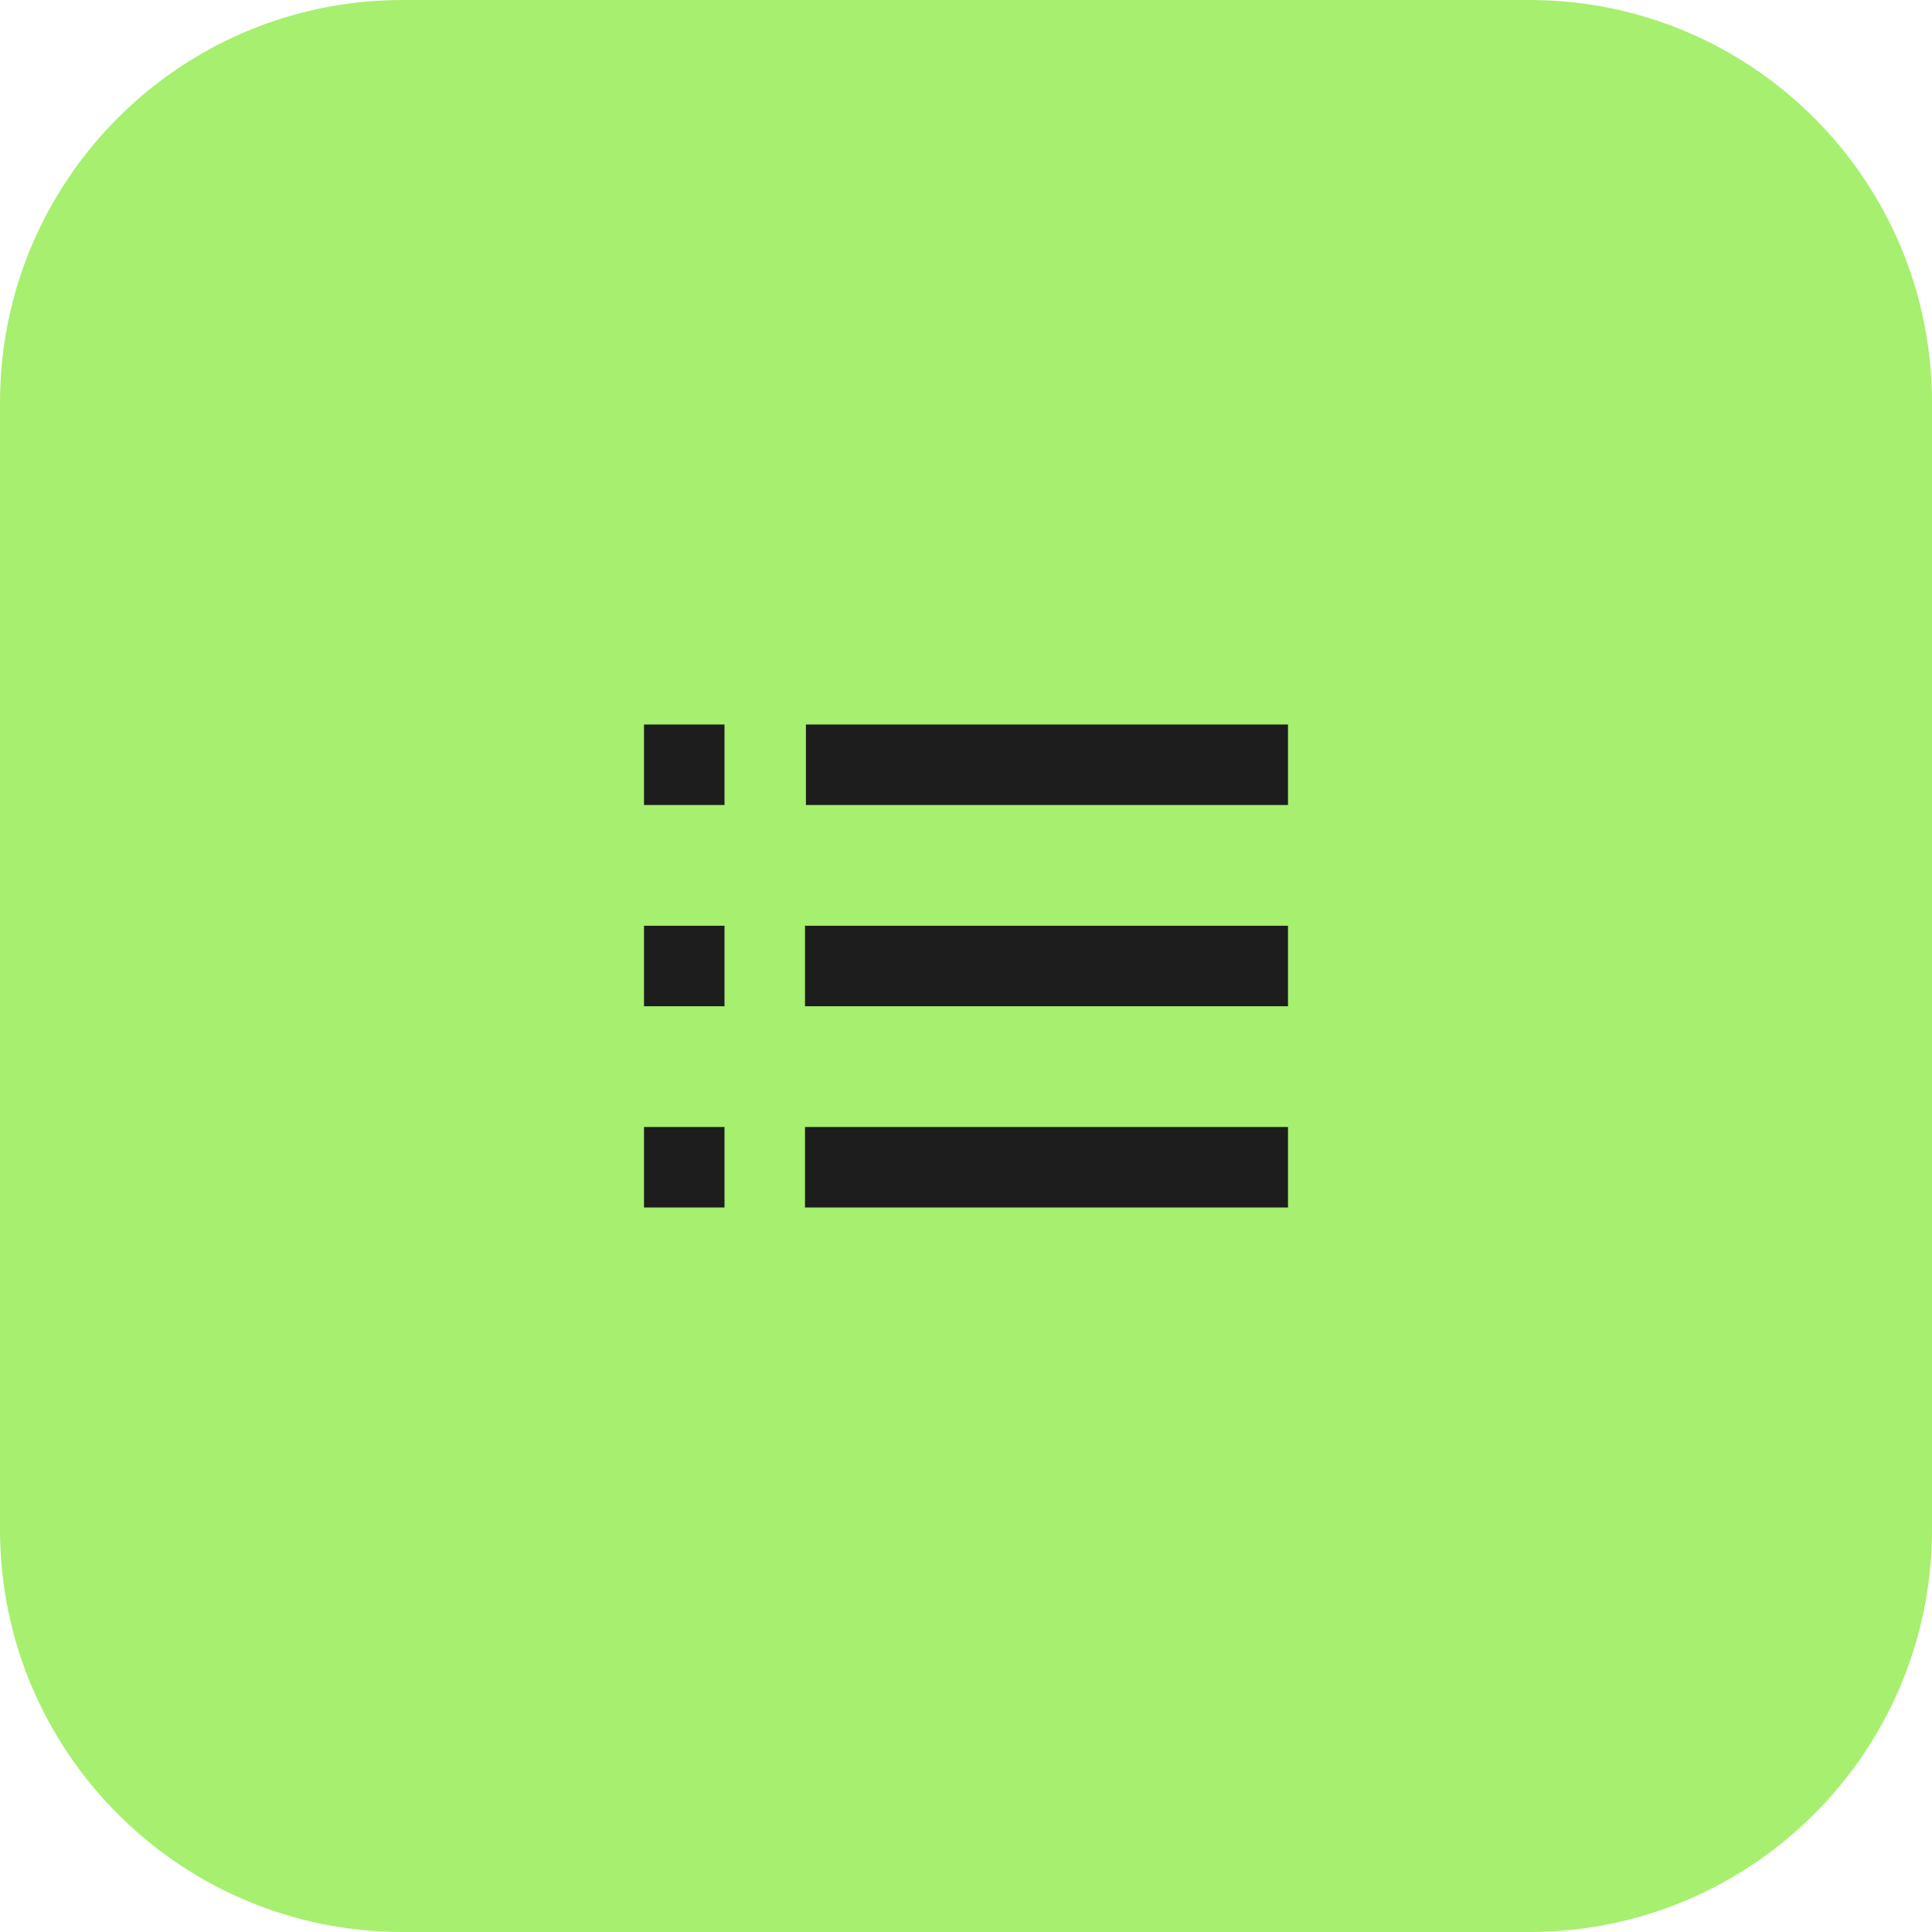
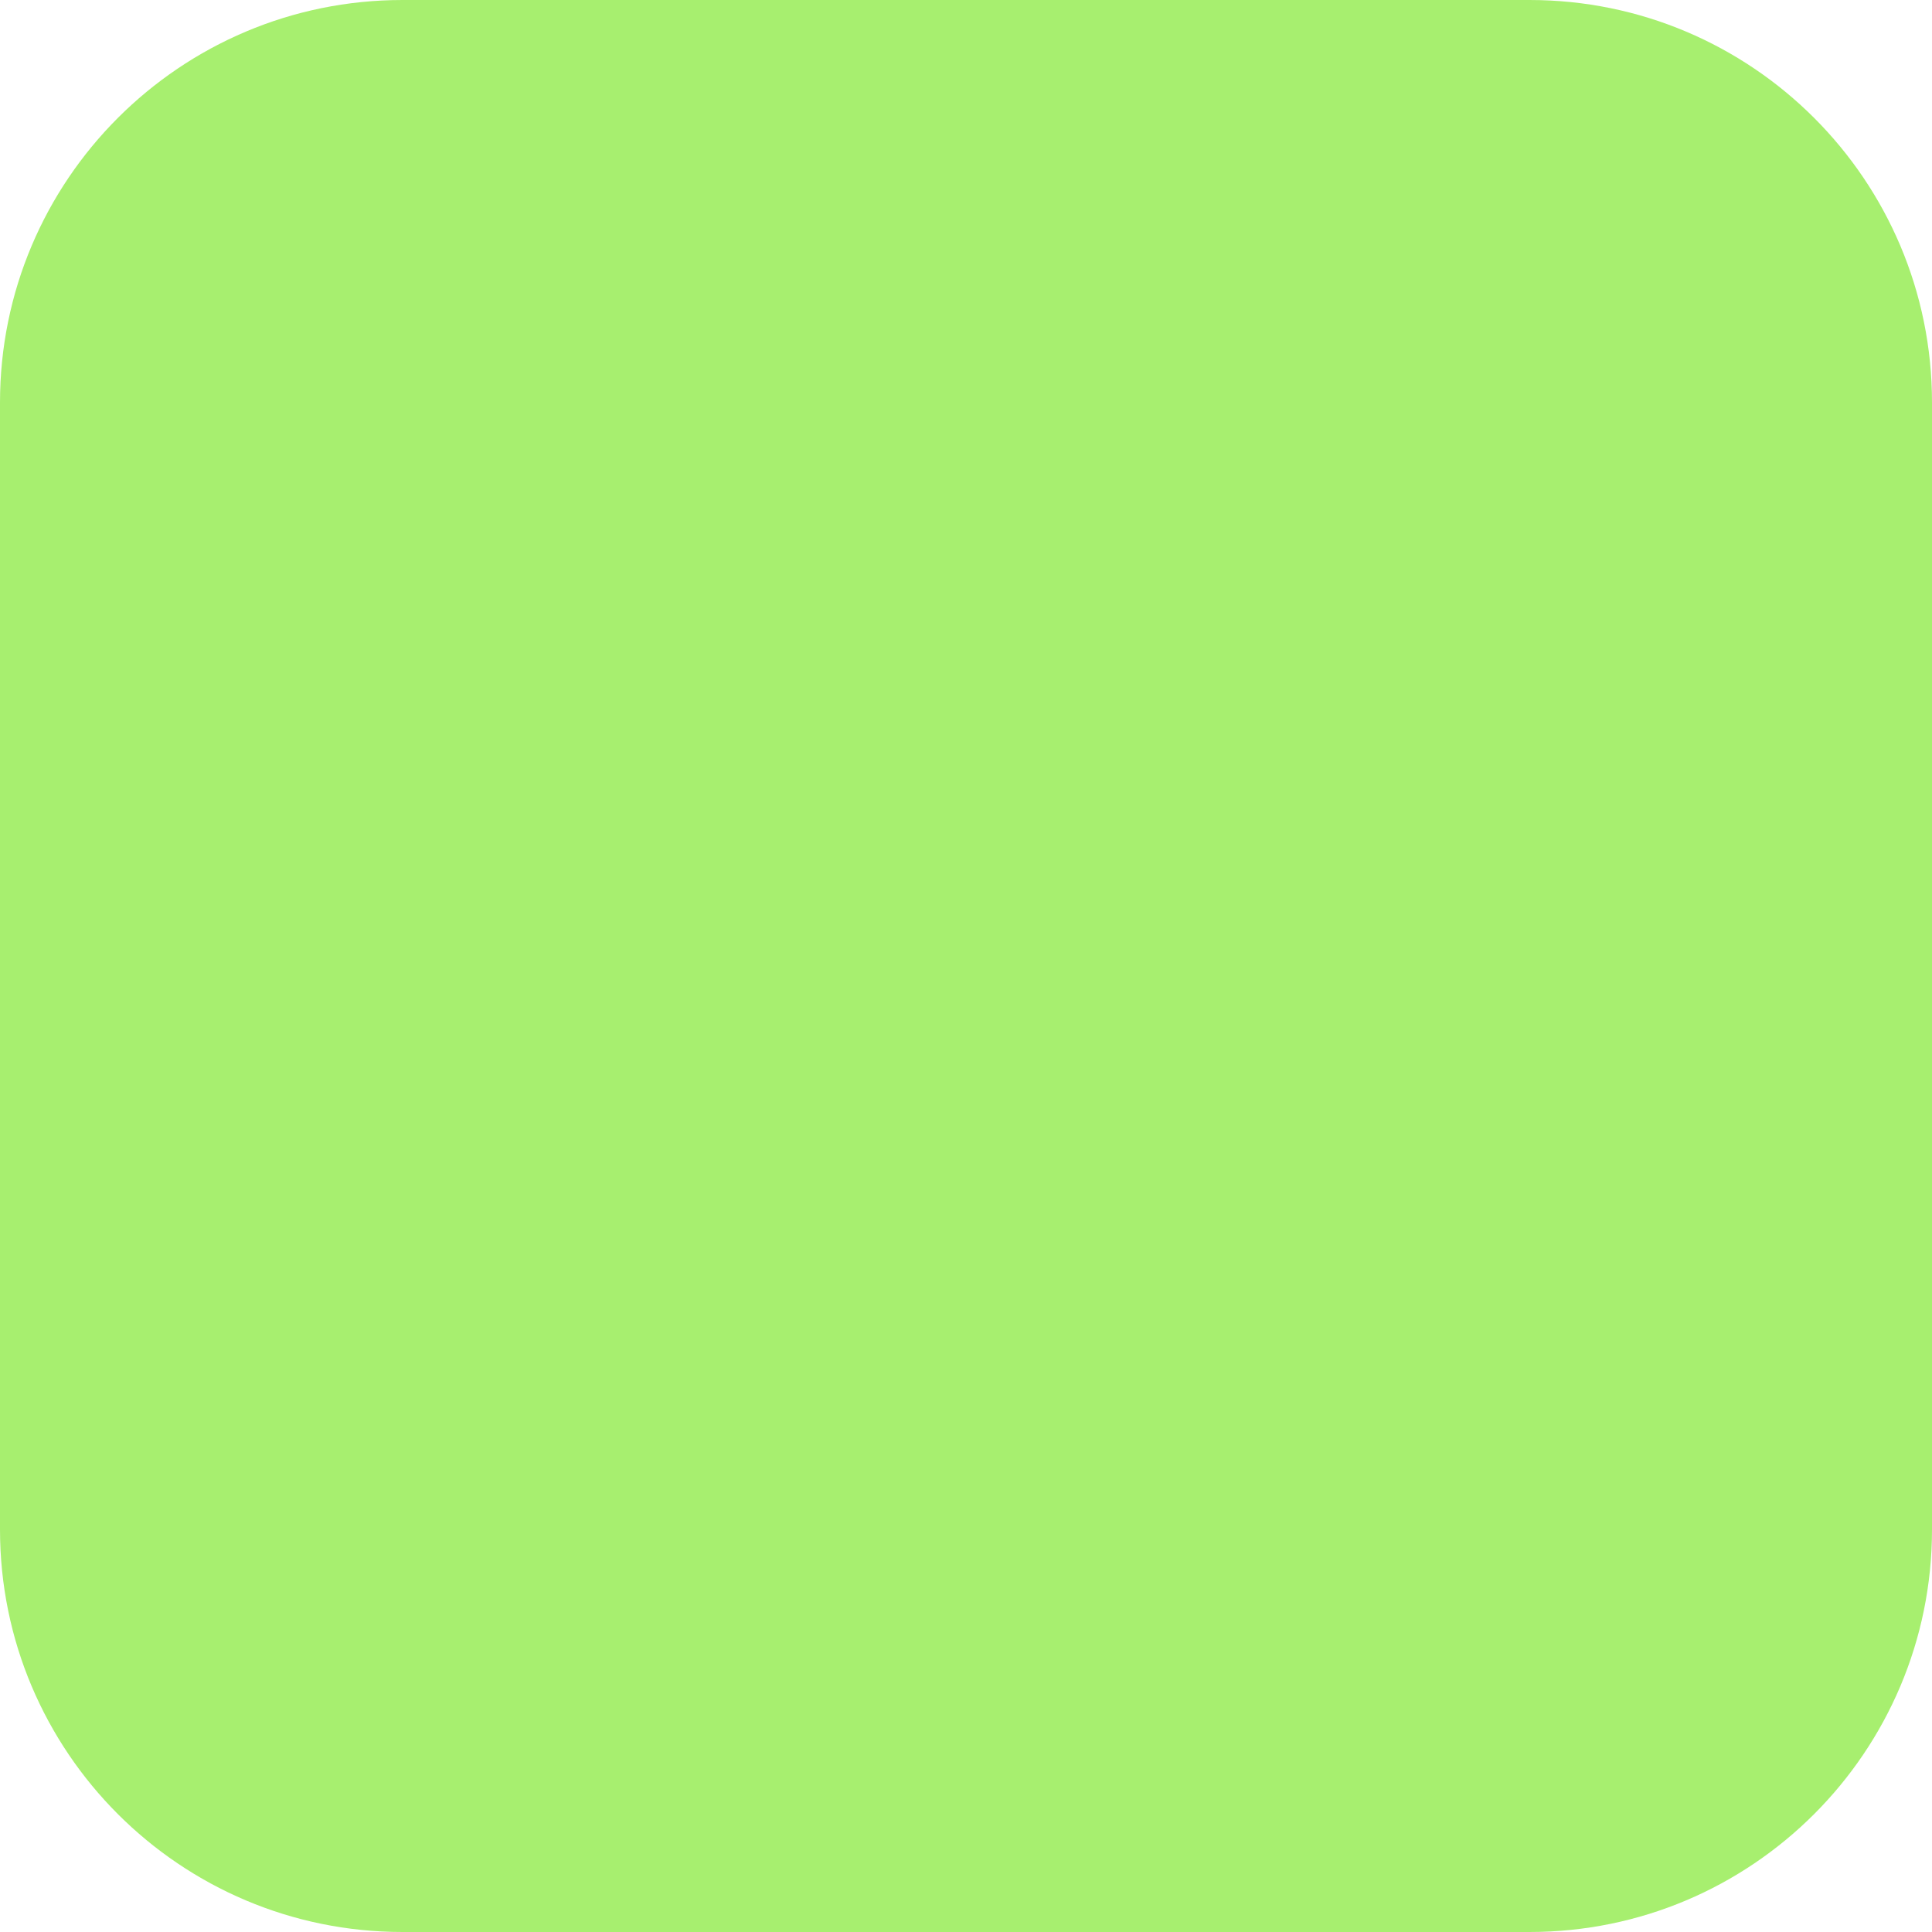
<svg xmlns="http://www.w3.org/2000/svg" width="48" height="48" viewBox="0 0 48 48" fill="none">
  <path d="M38 0H10C4.477 0 0 4.477 0 10V38C0 43.523 4.477 48 10 48H38C43.523 48 48 43.523 48 38V10C48 4.477 43.523 0 38 0Z" fill="#A7EF6F" />
-   <path d="M16 18H18V20H16V18ZM16 23H18V25H16V23ZM16 28H18V30H16V28ZM32 20V18H20.023V20H32ZM20 23H32V25H20V23ZM20 28H32V30H20V28Z" fill="#1D1D1D" />
</svg>